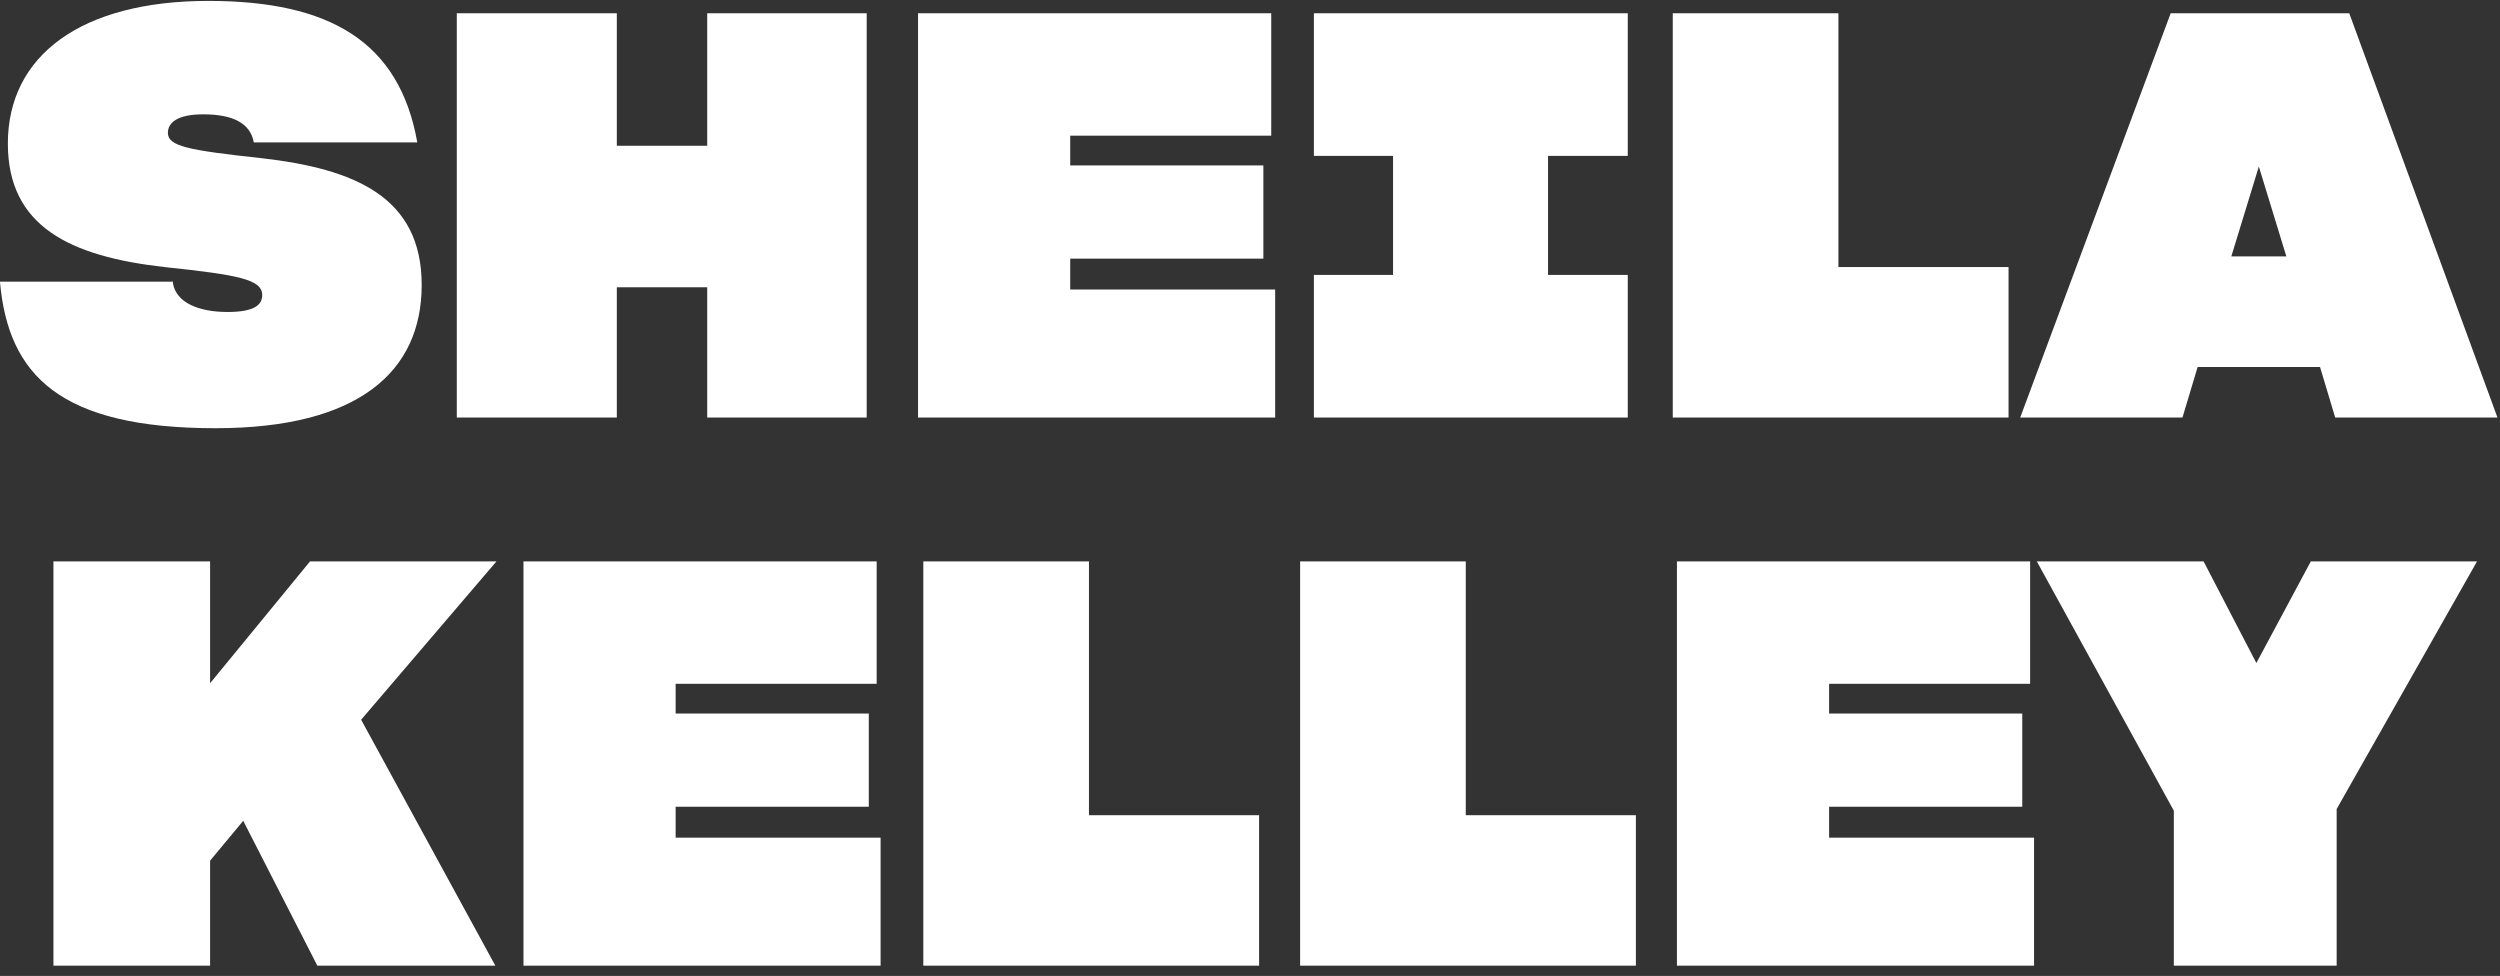
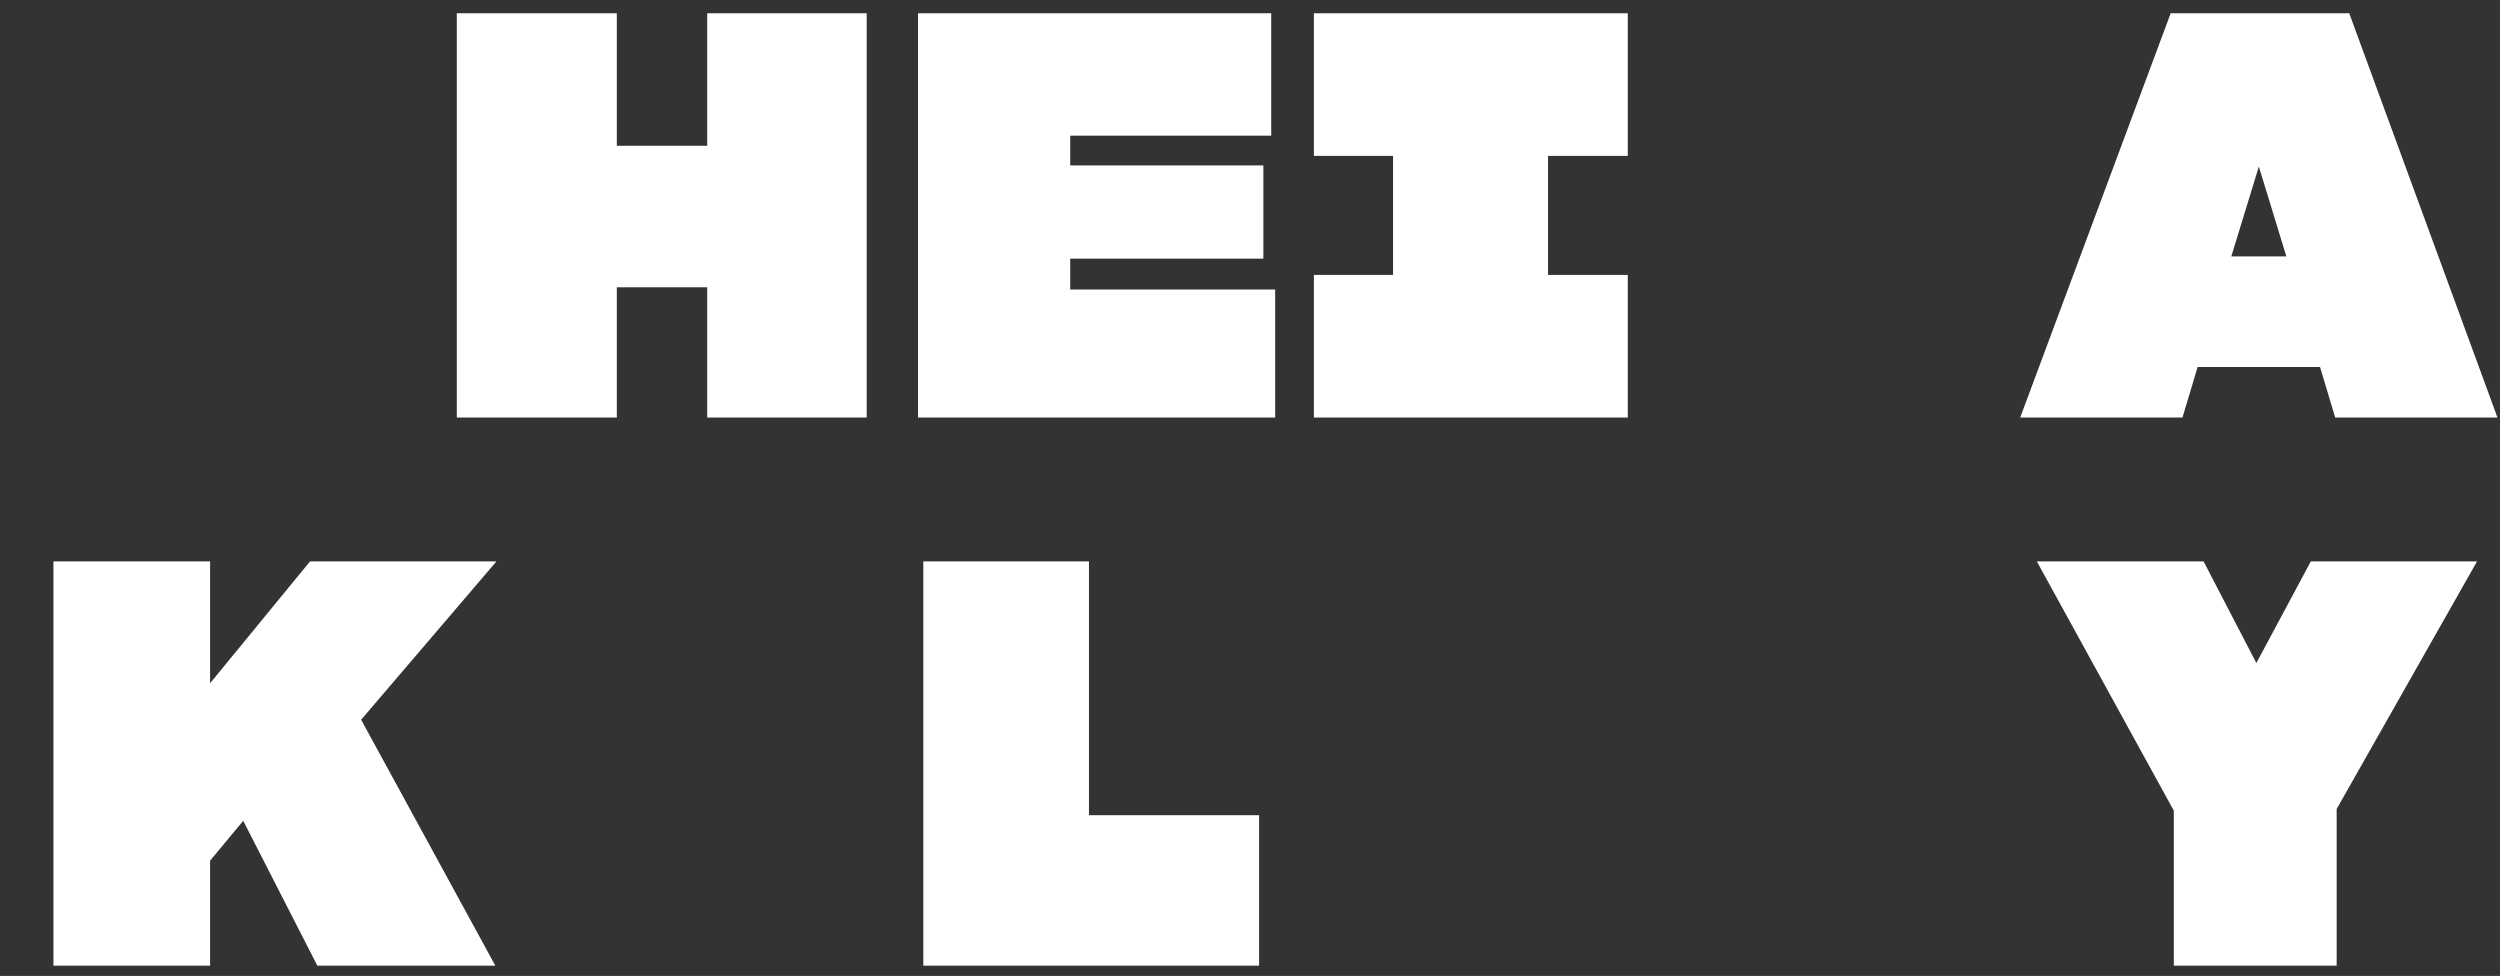
<svg xmlns="http://www.w3.org/2000/svg" width="187" height="73" viewBox="0 0 187 73" fill="none">
  <rect x="0" y="0" width="187" height="73" fill="#333333" stroke="none" />
  <g clip-path="url(#clip0_1_5240)">
-     <path d="M16.128 32.03C26.838 32.03 31.542 27.788 31.542 21.32C31.542 14.726 26.544 12.626 19.53 11.828C14.112 11.24 12.558 10.946 12.558 9.938C12.558 9.224 13.188 8.552 15.204 8.552C17.43 8.552 18.732 9.224 18.984 10.652H31.206V10.61C29.862 3.134 24.696 0.068 15.582 0.068C6.09 0.068 0.588 4.142 0.588 10.736C0.588 16.952 5.25 19.178 12.306 19.976C17.85 20.564 19.614 20.9 19.614 22.076C19.614 22.874 18.9 23.336 17.01 23.336C14.91 23.336 13.188 22.664 12.936 21.194V21.068H0V21.11C0.63 28.082 4.494 32.03 16.128 32.03Z" fill="white" />
    <path d="M34.168 0.992V31.232H46.138V21.488H52.9V31.232H64.828V0.992H52.9V10.904H46.138V0.992H34.168Z" fill="white" />
    <path d="M68.67 31.232H95.382V21.656H80.052V19.346H94.5V12.374H80.052V10.148H95.088V0.992H68.67V31.232Z" fill="white" />
    <path d="M98.279 20.564V31.232H121.757V20.564H115.793V11.66H121.757V0.992H98.279V11.66H104.201V20.564H98.279Z" fill="white" />
-     <path d="M125.123 0.992V31.232H150.239V19.976H137.513V0.992H125.123Z" fill="white" />
    <path d="M151.111 31.232H163.249L164.383 27.452H173.539L174.673 31.232H186.811L175.723 0.992H162.367L151.111 31.232ZM166.903 19.178L168.961 12.458L171.019 19.178H166.903Z" fill="white" />
    <path d="M3.997 41.992V72.232H15.715V64.378L18.193 61.396L23.737 72.232H37.051L27.013 53.836L37.135 41.992H23.191L15.715 51.106V41.992H3.997Z" fill="white" />
-     <path d="M39.156 72.232H65.868V62.656H50.538V60.346H64.986V53.374H50.538V51.148H65.574V41.992H39.156V72.232Z" fill="white" />
    <path d="M69.064 41.992V72.232H94.18V60.976H81.454V41.992H69.064Z" fill="white" />
-     <path d="M97.249 41.992V72.232H122.365V60.976H109.639V41.992H97.249Z" fill="white" />
-     <path d="M125.435 72.232H152.147V62.656H136.817V60.346H151.265V53.374H136.817V51.148H151.853V41.992H125.435V72.232Z" fill="white" />
    <path d="M162.602 72.232H174.782V60.514L185.282 41.992H172.85L168.776 49.594L164.828 41.992H152.354L162.602 60.64V72.232Z" fill="white" />
  </g>
  <defs>
    <clipPath id="clip0_1_5240">
      <rect width="186.811" height="72.164" fill="white" transform="translate(0 0.068)" />
    </clipPath>
  </defs>
</svg>